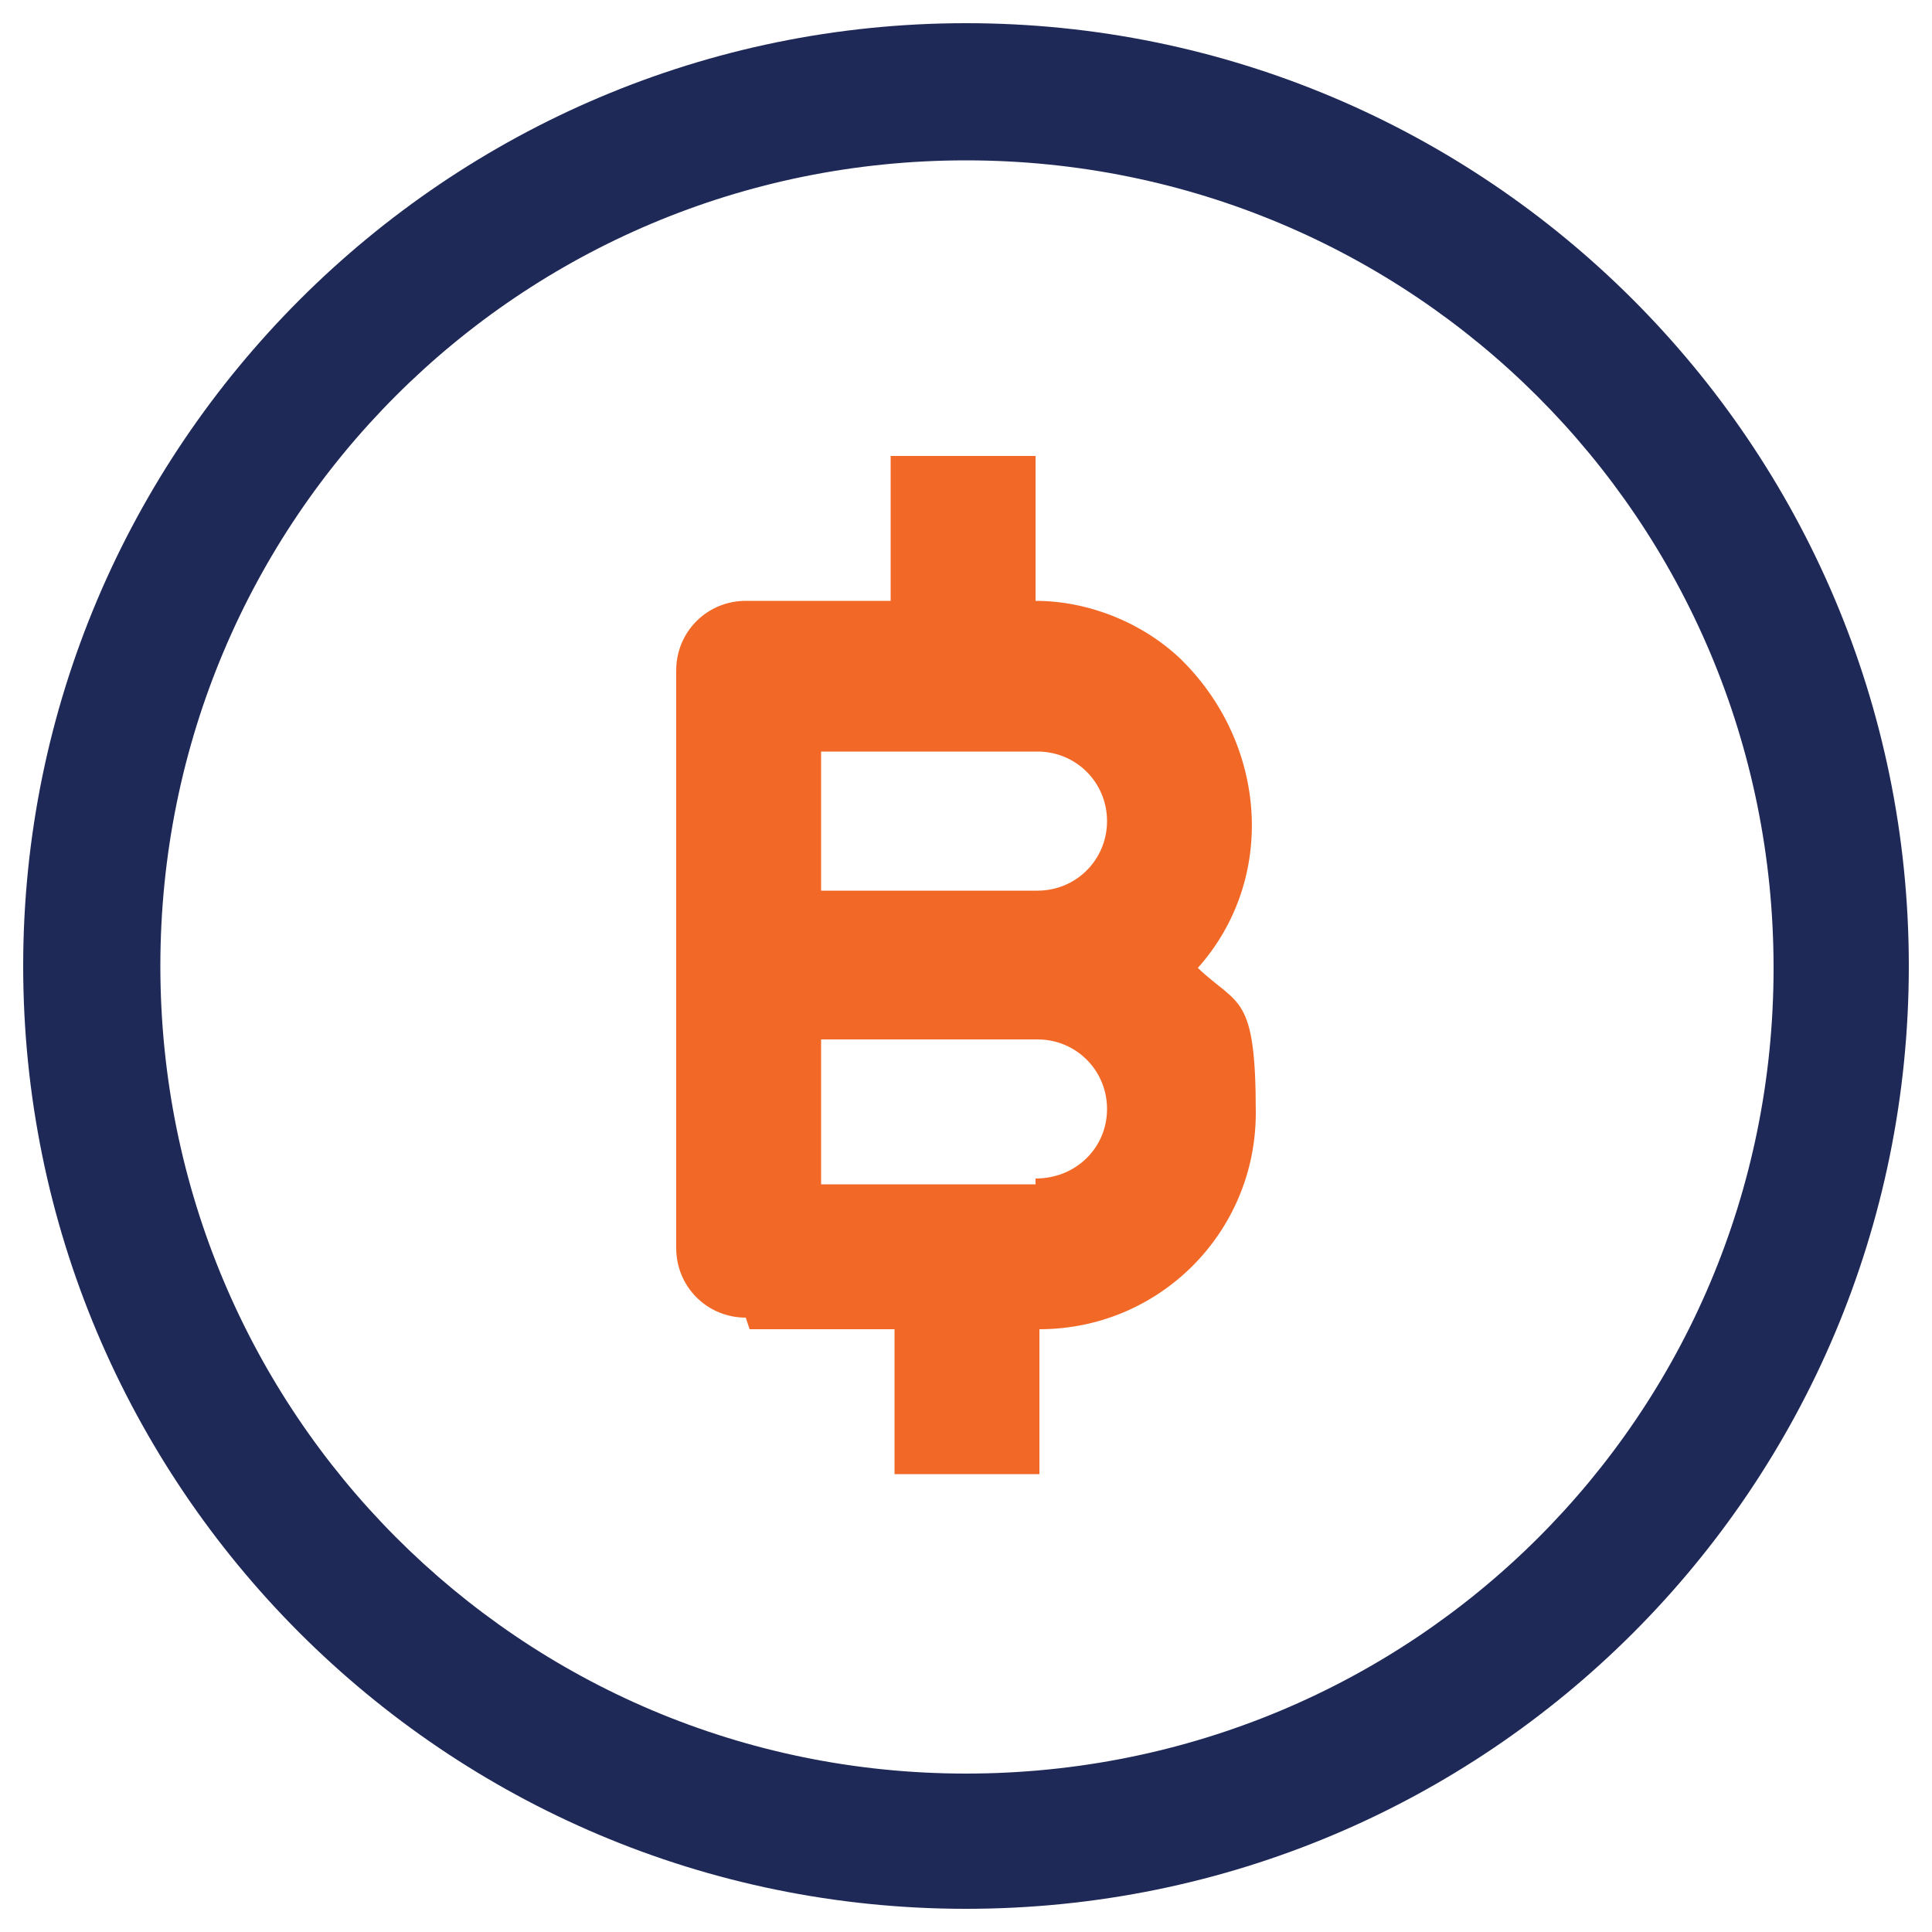
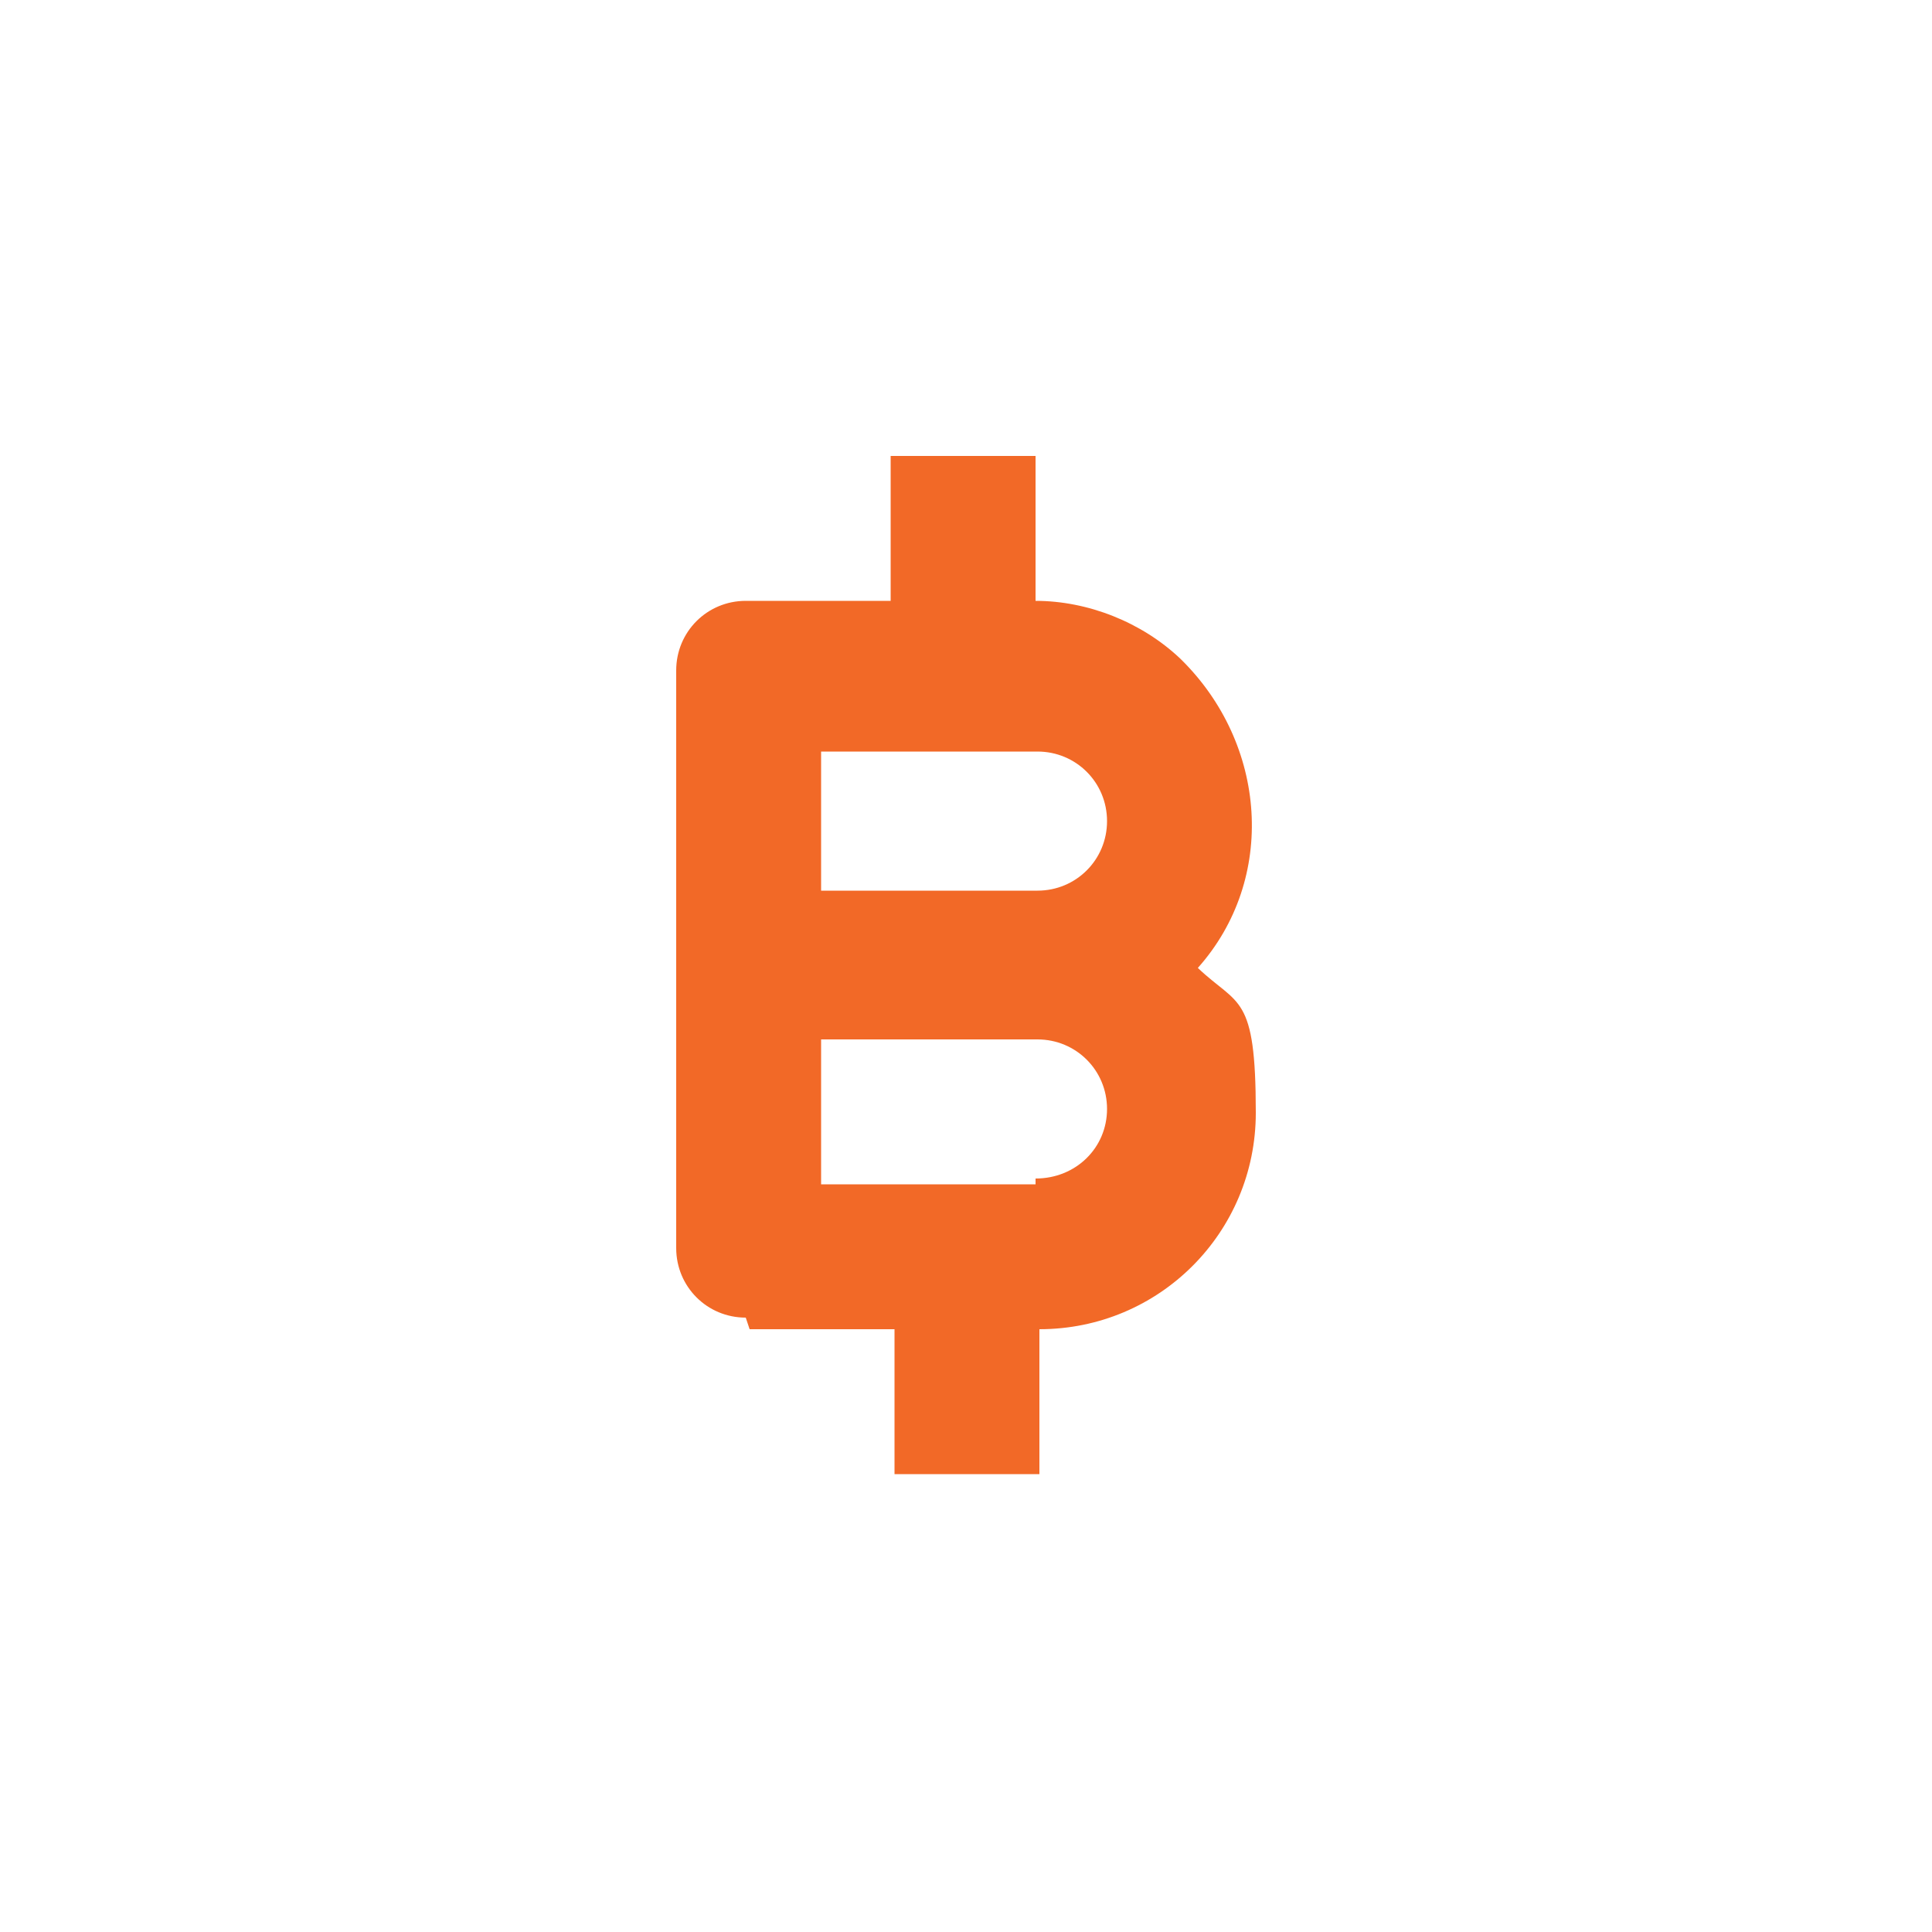
<svg xmlns="http://www.w3.org/2000/svg" version="1.1" id="Layer_1" x="0px" y="0px" viewBox="0 0 100 100" style="enable-background:new 0 0 100 100;" xml:space="preserve">
  <style type="text/css">
	.st0{fill:#1F2957;}
	.st1{fill:#F26927;}
</style>
  <g>
    <g id="Layer_1_00000073714056085639483780000013126364371272253845_">
      <g id="Layer_1-2_00000119076913778559228810000017162621138135203253_">
        <g id="Layer_1-2">
          <g>
-             <path class="st0" d="M1.2,50C1.2,76.9,23,98.8,50,98.8S98.8,77,98.8,50S76.9,1.2,50,1.2S1.2,23.1,1.2,50z M50,8.3       c23.1,0,41.8,18.6,41.8,41.8S73.1,91.8,50,91.8S8.3,73.1,8.3,50S26.9,8.3,50,8.3z" />
            <path class="st1" d="M38.8,68.8h7.5v7.5h7.5v-7.5c6.2,0,11.2-5,11.2-11.2s-0.9-5.5-3-7.5c4.1-4.6,3.6-11.6-0.9-16       c-2-1.9-4.8-3-7.5-3v-7.5h-7.5v7.5h-7.5c-2,0-3.6,1.6-3.6,3.6l0,0v29.9c0,2,1.6,3.6,3.6,3.6l0,0L38.8,68.8L38.8,68.8L38.8,68.8       z M53.6,61.3H42.5v-7.5h11.2c2,0,3.6,1.6,3.6,3.6S55.7,61,53.6,61V61.3z M42.5,38.9h11.2c2,0,3.6,1.6,3.6,3.6s-1.6,3.6-3.6,3.6       H42.5v-7.5C42.5,38.6,42.5,38.9,42.5,38.9z" />
          </g>
        </g>
      </g>
    </g>
  </g>
</svg>